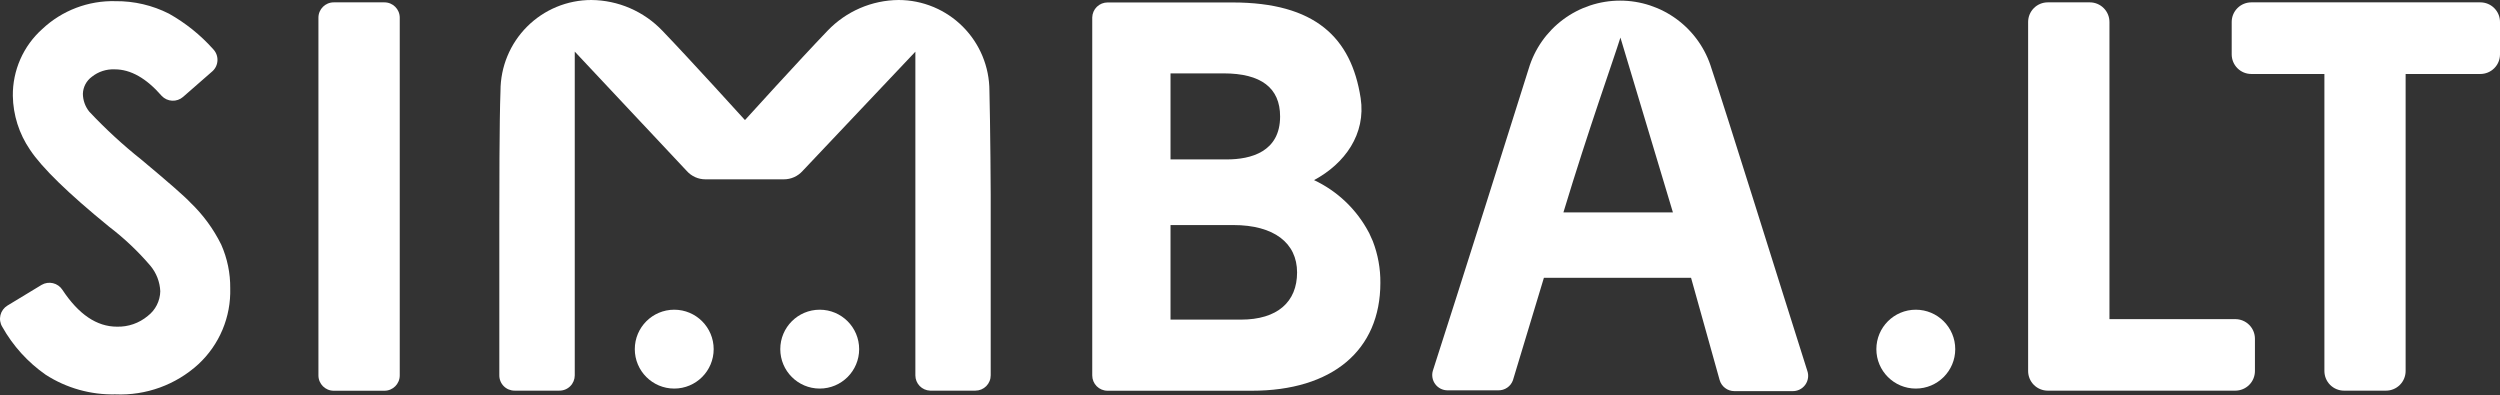
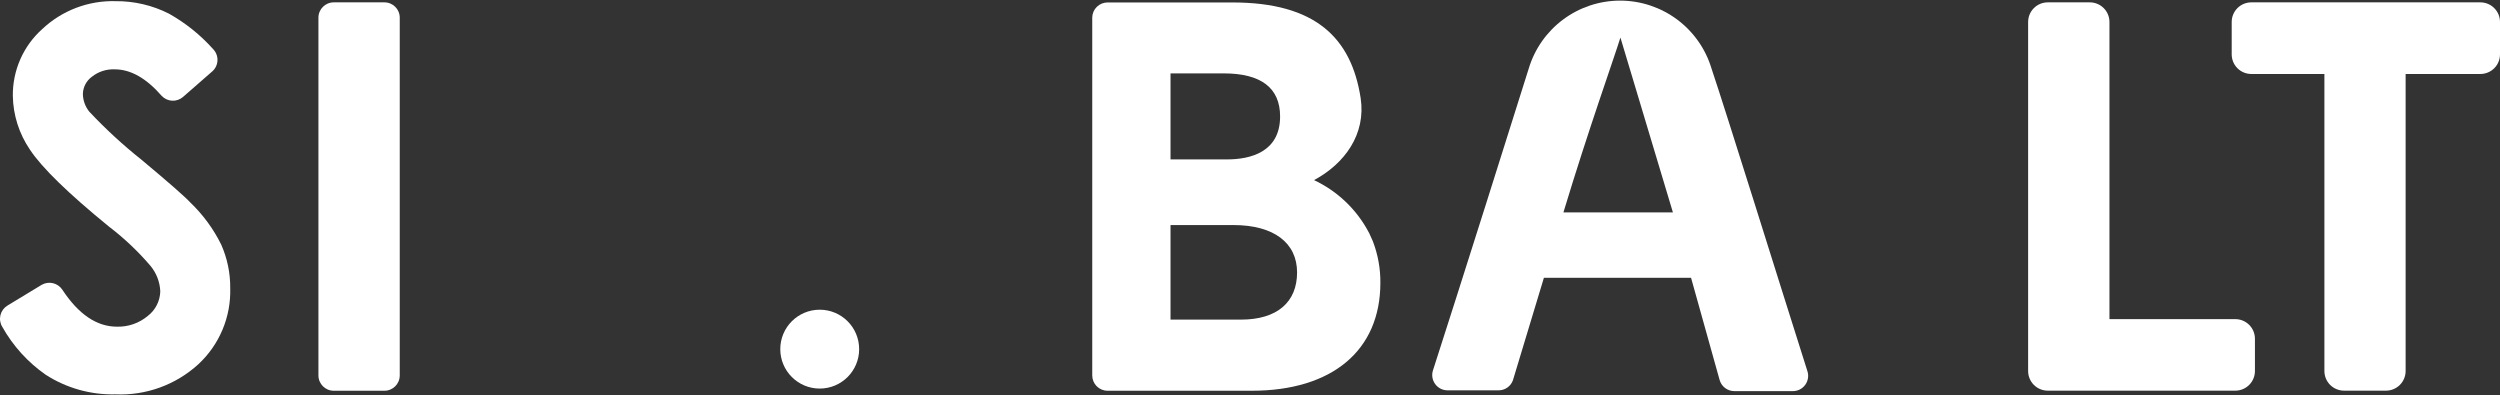
<svg xmlns="http://www.w3.org/2000/svg" width="196" height="31" viewBox="0 0 196 31" fill="none">
  <rect x="0" y="0" width="196" height="31" fill="#333333" stroke="none" />
  <path d="M16.658 5.583L14.351 7.599C14.115 7.805 13.808 7.911 13.495 7.895C13.182 7.879 12.888 7.743 12.674 7.514C11.469 6.13 10.243 5.437 8.998 5.437C8.347 5.407 7.707 5.615 7.198 6.022C6.988 6.176 6.816 6.376 6.694 6.606C6.573 6.837 6.506 7.092 6.498 7.352C6.502 7.862 6.678 8.355 6.998 8.752C8.269 10.106 9.636 11.366 11.09 12.521C13.228 14.305 14.509 15.428 14.935 15.89C15.922 16.837 16.736 17.948 17.342 19.174C17.82 20.251 18.061 21.418 18.05 22.596C18.082 23.71 17.876 24.819 17.445 25.847C17.014 26.875 16.368 27.799 15.55 28.557C13.78 30.174 11.44 31.023 9.044 30.918C7.111 30.962 5.209 30.427 3.583 29.38C2.178 28.4 1.013 27.114 0.176 25.619C0.093 25.483 0.038 25.332 0.014 25.175C-0.01 25.018 -0.003 24.858 0.035 24.704C0.073 24.549 0.141 24.404 0.235 24.276C0.329 24.148 0.447 24.04 0.583 23.957L3.26 22.335C3.529 22.177 3.849 22.13 4.152 22.201C4.456 22.273 4.72 22.458 4.891 22.719C6.16 24.642 7.582 25.611 9.167 25.611C10.047 25.636 10.906 25.338 11.582 24.773C11.881 24.544 12.125 24.252 12.295 23.916C12.465 23.58 12.558 23.211 12.566 22.835C12.534 22.105 12.264 21.405 11.797 20.843C10.825 19.704 9.735 18.673 8.544 17.766C5.344 15.156 3.278 13.144 2.345 11.729C1.496 10.485 1.03 9.02 1.006 7.514C0.995 6.527 1.196 5.549 1.593 4.645C1.991 3.742 2.578 2.934 3.314 2.276C4.865 0.818 6.931 0.033 9.059 0.092C10.512 0.078 11.947 0.413 13.243 1.069C14.542 1.797 15.712 2.735 16.704 3.845C16.818 3.961 16.907 4.098 16.967 4.249C17.026 4.4 17.055 4.562 17.05 4.724C17.046 4.886 17.009 5.046 16.942 5.194C16.874 5.341 16.778 5.474 16.658 5.583Z" fill="white" />
  <path d="M30.141 0.185H26.164C25.502 0.185 24.965 0.722 24.965 1.385V29.434C24.965 30.097 25.502 30.634 26.164 30.634H30.141C30.803 30.634 31.34 30.097 31.34 29.434V1.385C31.34 0.722 30.803 0.185 30.141 0.185Z" fill="white" />
  <path d="M163.843 0.185H160.543C160.135 0.185 159.744 0.347 159.455 0.636C159.167 0.924 159.005 1.315 159.005 1.723V29.088C159.005 29.496 159.167 29.887 159.455 30.176C159.744 30.464 160.135 30.627 160.543 30.627H175.249C175.656 30.627 176.048 30.464 176.336 30.176C176.625 29.887 176.787 29.496 176.787 29.088V26.558C176.787 26.15 176.625 25.759 176.336 25.47C176.048 25.182 175.656 25.02 175.249 25.02H165.381V1.723C165.381 1.315 165.219 0.924 164.93 0.636C164.642 0.347 164.251 0.185 163.843 0.185Z" fill="white" />
  <path d="M174.965 1.723V4.261C174.965 4.669 175.127 5.061 175.415 5.349C175.704 5.638 176.095 5.8 176.503 5.8H182.233V29.088C182.233 29.496 182.395 29.887 182.683 30.176C182.972 30.464 183.363 30.627 183.771 30.627H187.063C187.471 30.627 187.862 30.464 188.15 30.176C188.439 29.887 188.601 29.496 188.601 29.088V5.8H194.462C194.87 5.8 195.261 5.638 195.549 5.349C195.838 5.061 196 4.669 196 4.261V1.723C196 1.315 195.838 0.924 195.549 0.636C195.261 0.347 194.87 0.185 194.462 0.185H176.503C176.095 0.185 175.704 0.347 175.415 0.636C175.127 0.924 174.965 1.315 174.965 1.723Z" fill="white" />
  <path d="M107.628 18.905C107.559 18.736 107.482 18.59 107.413 18.428C107.344 18.267 107.344 18.274 107.305 18.205C106.357 16.416 104.854 14.983 103.021 14.121C105.429 12.829 107.105 10.514 106.675 7.691C105.944 2.946 103.106 0.193 96.63 0.193H86.832C86.519 0.193 86.218 0.315 85.994 0.533C85.77 0.751 85.64 1.049 85.632 1.362V29.434C85.632 29.753 85.758 30.058 85.983 30.283C86.208 30.508 86.513 30.634 86.832 30.634H98.138C104.452 30.634 108.221 27.465 108.221 22.174C108.231 21.057 108.03 19.948 107.628 18.905ZM91.769 5.753H95.93C98.868 5.753 100.36 6.892 100.36 9.13C100.36 11.914 98.053 12.498 96.184 12.498H91.769V5.753ZM97.292 25.058H91.769V17.644H96.692C99.883 17.644 101.691 19.051 101.691 21.359C101.691 23.666 100.153 25.058 97.292 25.058Z" fill="white" />
-   <path d="M150.199 30.464C151.906 30.464 153.291 29.08 153.291 27.373C153.291 25.665 151.906 24.281 150.199 24.281C148.491 24.281 147.107 25.665 147.107 27.373C147.107 29.08 148.491 30.464 150.199 30.464Z" fill="white" />
  <path d="M134.186 5.383C133.724 3.841 132.777 2.49 131.485 1.529C130.194 0.568 128.627 0.049 127.018 0.049C125.408 0.049 123.842 0.568 122.55 1.529C121.259 2.49 120.312 3.841 119.85 5.383C119.081 7.852 114.235 23.196 112.336 29.064C112.283 29.242 112.273 29.431 112.306 29.614C112.338 29.797 112.413 29.97 112.525 30.119C112.636 30.268 112.78 30.39 112.946 30.474C113.112 30.557 113.296 30.601 113.482 30.602H117.458C117.708 30.609 117.954 30.537 118.161 30.396C118.369 30.256 118.526 30.053 118.612 29.818C119.25 27.726 120.111 24.872 121.042 21.78H132.579L134.817 29.787C134.887 30.039 135.038 30.261 135.246 30.419C135.455 30.578 135.709 30.663 135.97 30.664H140.508C140.706 30.672 140.902 30.632 141.081 30.546C141.259 30.46 141.413 30.331 141.529 30.172C141.646 30.012 141.721 29.826 141.748 29.63C141.775 29.434 141.754 29.234 141.685 29.049C139.378 21.78 135.34 8.806 134.186 5.383ZM122.572 16.651C124.557 10.09 126.487 4.722 127.041 2.945L131.156 16.651H122.572Z" fill="white" />
-   <path d="M71.765 29.434C71.765 24.696 71.765 7.307 71.765 4.053L62.92 13.406C62.736 13.611 62.511 13.776 62.259 13.888C62.007 14.001 61.734 14.059 61.459 14.059H55.306C55.03 14.06 54.757 14.002 54.505 13.889C54.253 13.776 54.028 13.612 53.844 13.406L45.061 4.046C45.061 7.307 45.061 24.696 45.061 29.426C45.061 29.584 45.03 29.741 44.969 29.887C44.908 30.033 44.819 30.166 44.707 30.277C44.595 30.389 44.462 30.477 44.315 30.537C44.169 30.597 44.012 30.627 43.853 30.626H40.346C40.188 30.627 40.031 30.596 39.884 30.536C39.738 30.476 39.605 30.387 39.493 30.274C39.381 30.162 39.293 30.028 39.234 29.881C39.174 29.734 39.145 29.577 39.147 29.419V17.32C39.147 15.367 39.147 9.422 39.239 7.122C39.239 6.187 39.423 5.261 39.781 4.397C40.139 3.532 40.663 2.747 41.325 2.086C41.986 1.425 42.771 0.9 43.635 0.542C44.499 0.184 45.426 0 46.361 0C47.401 0.009 48.429 0.225 49.384 0.637C50.339 1.05 51.202 1.649 51.922 2.4C54.183 4.753 58.405 9.414 58.405 9.414C58.405 9.414 62.628 4.753 64.889 2.4C65.609 1.649 66.471 1.05 67.426 0.637C68.381 0.225 69.409 0.009 70.449 0C72.338 0.002 74.148 0.753 75.483 2.088C76.818 3.423 77.569 5.234 77.571 7.122C77.633 9.429 77.687 15.367 77.671 17.32V29.419C77.672 29.577 77.642 29.734 77.582 29.88C77.522 30.026 77.434 30.16 77.323 30.272C77.211 30.384 77.079 30.473 76.933 30.534C76.786 30.595 76.63 30.626 76.472 30.626H72.918C72.609 30.614 72.317 30.484 72.102 30.262C71.887 30.039 71.766 29.743 71.765 29.434Z" fill="white" />
  <path d="M64.266 30.464C65.974 30.464 67.358 29.08 67.358 27.373C67.358 25.665 65.974 24.281 64.266 24.281C62.558 24.281 61.174 25.665 61.174 27.373C61.174 29.08 62.558 30.464 64.266 30.464Z" fill="white" />
-   <path d="M52.86 30.464C54.568 30.464 55.952 29.08 55.952 27.373C55.952 25.665 54.568 24.281 52.86 24.281C51.153 24.281 49.768 25.665 49.768 27.373C49.768 29.08 51.153 30.464 52.86 30.464Z" fill="white" />
</svg>